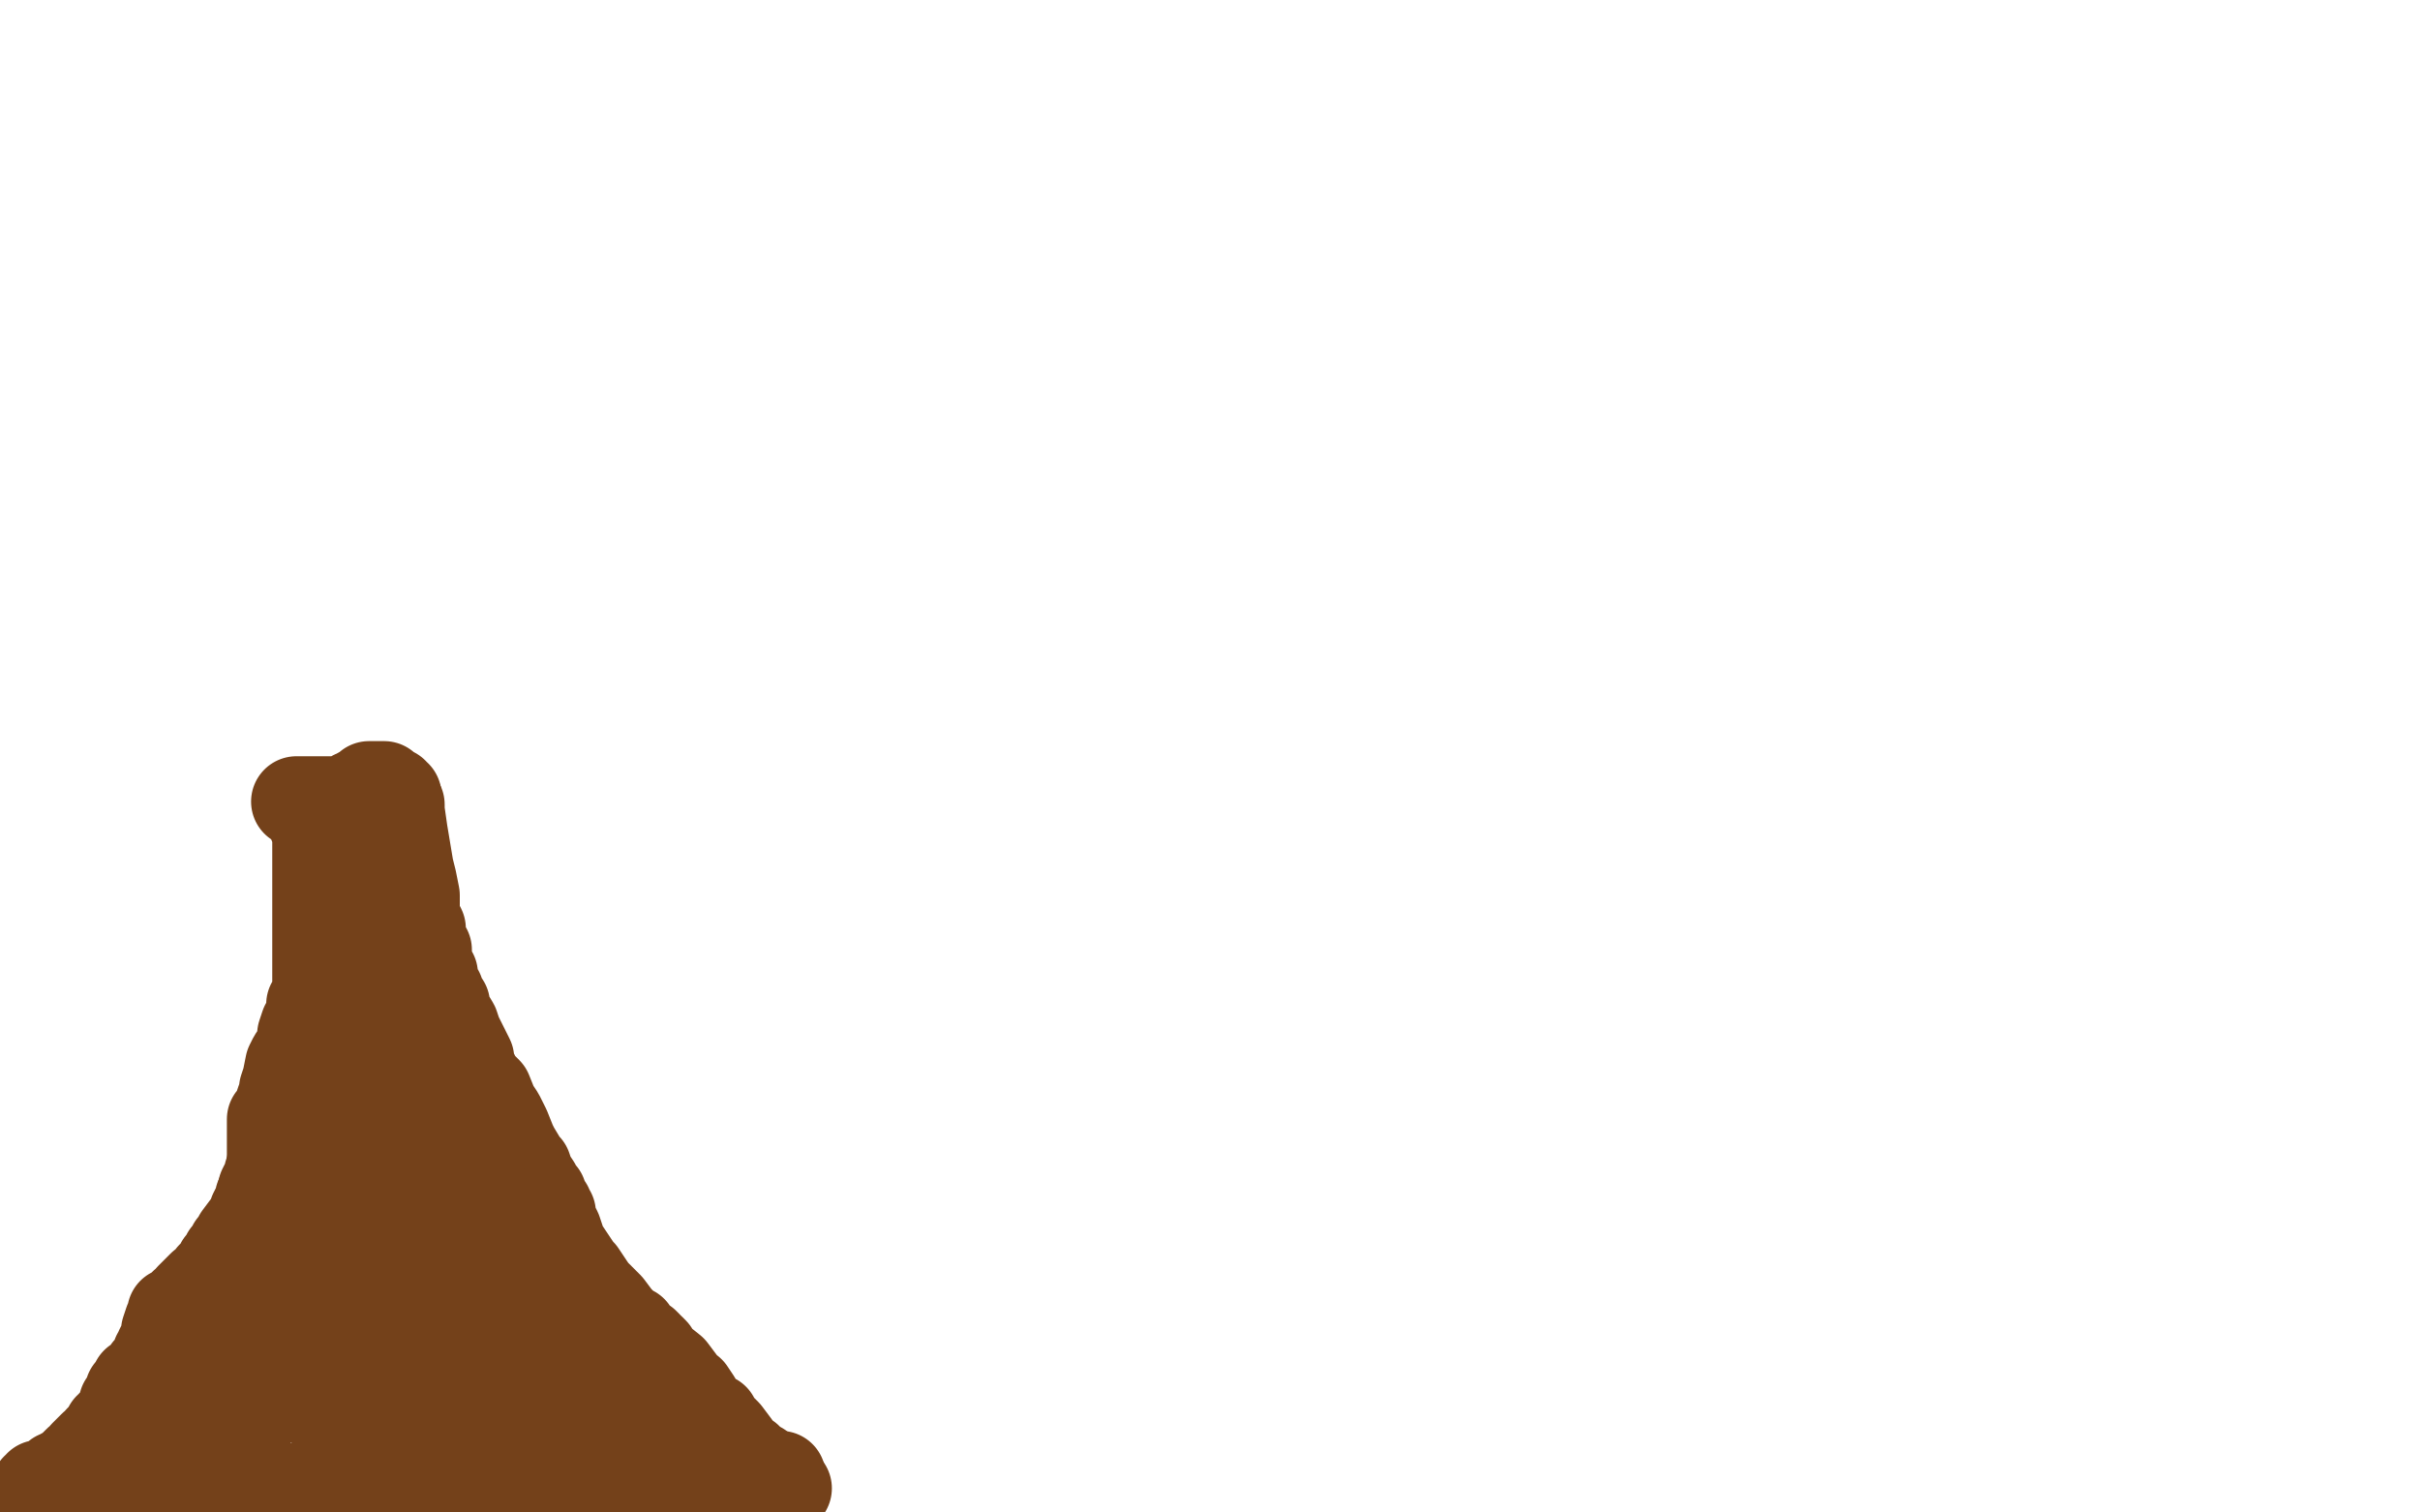
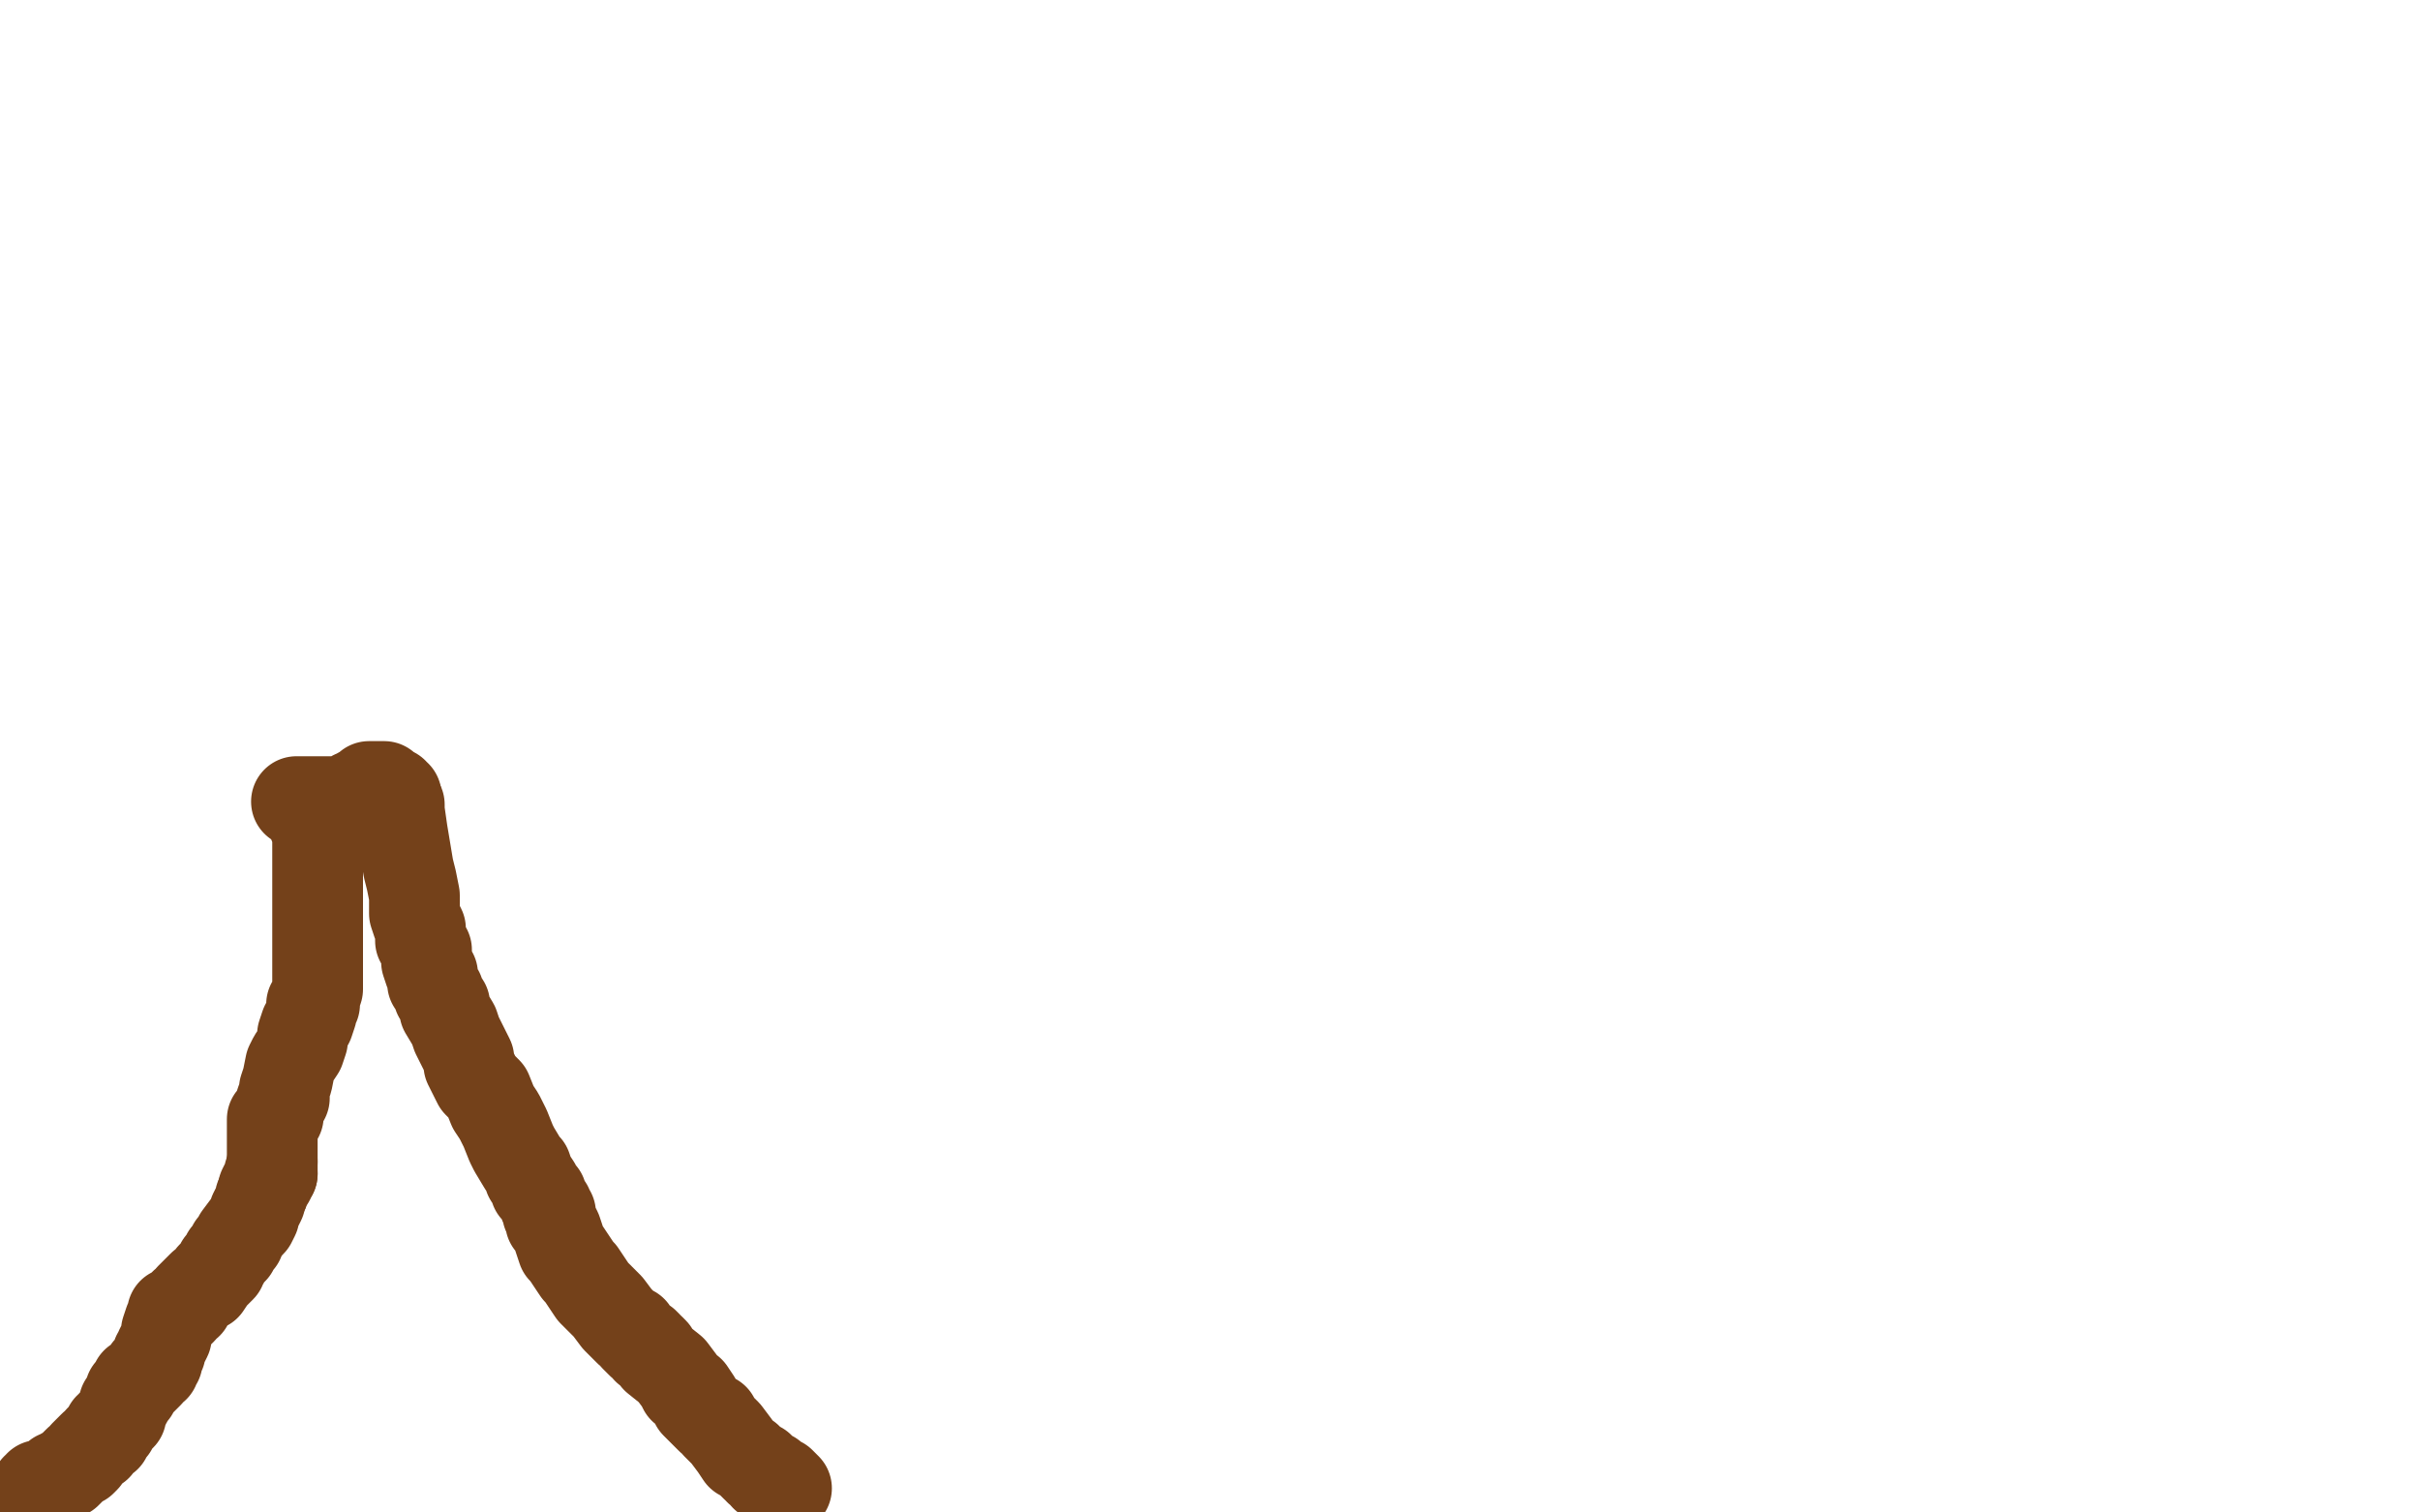
<svg xmlns="http://www.w3.org/2000/svg" width="800" height="500" version="1.1" style="stroke-antialiasing: false">
  <desc>This SVG has been created on https://colorillo.com/</desc>
  <rect x="0" y="0" width="800" height="500" style="fill: rgb(255,255,255); stroke-width:0" />
  <polyline points="104,273 105,273 105,275 105,279 105,280 105,283 105,284 105,285 105,286 105,287 105,288 105,289 105,290 105,291 105,292 105,293 105,294 105,295 105,296 105,297 105,299 105,300 105,301 105,302 105,303 105,304 105,305 105,306 105,307 105,308 105,310 105,311 105,313 105,314 105,315 105,317 105,319 105,320 105,323 105,325 105,327 104,330 104,332 103,332 103,334 103,335 102,338 101,339 100,342 100,344 99,347 97,350 96,352 95,357 94,360 94,363 93,364 92,367 92,369 91,370 90,370 90,371 90,372 90,372 90,373 90,373 90,375 90,375 90,376 90,376 90,377 90,377 90,378 90,378 90,379 90,379 90,380 90,381 90,382 90,383 90,384" style="fill: none; stroke: #74411a; stroke-width: 30; stroke-linejoin: round; stroke-linecap: round; stroke-antialiasing: false; stroke-antialias: 0; opacity: 1.0" />
  <polyline points="90,388 89,388 89,389 89,390 88,391 87,393 87,394" style="fill: none; stroke: #74411a; stroke-width: 30; stroke-linejoin: round; stroke-linecap: round; stroke-antialiasing: false; stroke-antialias: 0; opacity: 1.0" />
  <polyline points="90,384 90,385 90,386 90,387 90,388" style="fill: none; stroke: #74411a; stroke-width: 30; stroke-linejoin: round; stroke-linecap: round; stroke-antialiasing: false; stroke-antialias: 0; opacity: 1.0" />
  <polyline points="87,394 86,396 86,397 85,399 84,401 84,402 83,404 82,405 79,409 79,410 77,412 77,413 76,414 75,415 74,417 73,418 73,419 72,420 71,421 70,422 68,425 67,425 65,427 64,428 63,429 62,431 61,431 60,432 60,433 59,434 58,434 57,434 57,435 57,435 57,436 57,436 56,437 56,437 55,440 55,440 55,442 55,442 54,444 54,444 53,446 53,446 53,447 52,448 52,449 52,450 51,451 51,452 50,452 49,453 49,454 48,455 47,456 46,457 45,457 44,459 44,460 43,460 43,461 42,463 41,464 41,465 40,467 40,468 39,469 38,470 37,471 37,472 36,472 36,473 35,474 35,475 34,475 33,476 32,478 31,478 30,479 29,480 28,481 28,482 27,483 26,483 25,484 24,485 23,486 22,487 21,487 20,488 19,488 19,489 18,489 17,490 15,491 14,491 13,491 13,492 12,492" style="fill: none; stroke: #74411a; stroke-width: 30; stroke-linejoin: round; stroke-linecap: round; stroke-antialiasing: false; stroke-antialias: 0; opacity: 1.0" />
  <polyline points="132,266 132,267 132,267 132,268 132,268 133,275 133,275 135,287 135,287 136,291 136,291 137,296 137,296 137,299 137,299 137,300 137,302 138,305 139,307 139,308 139,311 141,314 141,317 141,318 142,321 143,322 143,325 145,328 145,329 147,332 147,334 150,339 151,342 153,346 154,348 155,350 155,352 158,358 161,361 163,366 165,369 167,373 169,378 170,380 173,385 174,386 175,389 177,392 177,393 179,395 180,398 181,399 181,401 182,401 182,403 182,404 183,405 184,407 185,410 186,413 187,414 189,417 191,420 192,421 194,424 196,427 199,430 201,432 204,436 206,438 208,440 209,440 210,442 211,443 212,444 213,444 214,445 214,446 215,446 215,446 216,447 216,447 217,449 217,449 222,453 222,453 225,457 225,457 226,459 226,459 228,460 228,460 230,463 230,464 232,466 233,467 235,469 236,469 237,471 239,473 240,474 243,478 245,481 247,482 248,483 250,485 251,485 251,486 252,486 253,487 253,488 255,488 256,489 257,490 258,490 259,491 260,492" style="fill: none; stroke: #74411a; stroke-width: 30; stroke-linejoin: round; stroke-linecap: round; stroke-antialiasing: false; stroke-antialias: 0; opacity: 1.0" />
-   <polyline points="112,288 113,288 113,288 114,291 114,291 115,296 115,296 117,303 117,303 121,315 121,315 125,326 125,326 128,336 128,336 130,342 132,350 135,356 136,359 136,362 137,366 138,368 138,372 139,375 140,378 140,379 141,382 141,386 141,389 143,396 145,405 145,409 146,417 146,421 147,422 147,424 147,425 147,426 146,426 144,426 142,423 137,414 130,400 127,393 123,385 122,382 121,381 121,380 121,379 120,379 119,380 119,382 118,391 115,409 113,419 110,438 107,453 107,460 106,462 106,463 106,464 105,464 104,464 103,462 102,458 100,440 100,427 100,401 101,392 103,384 103,383 103,382 103,381 104,379 105,375 105,373 106,370 107,369 107,368 107,367 108,365 108,364 109,363 109,361 109,360 109,359 110,359 110,358 111,358 112,358 113,359 115,362 117,367 120,377 122,389 122,395 122,408 117,421 114,428 109,439 106,444 105,446 100,452 96,457 95,458 92,460 90,462 89,463 87,465 85,466 84,467 83,467 83,468 82,469 81,470 80,470 79,470 79,464 84,445 88,437 93,426 94,423 95,423 95,424 94,426 90,435 87,440 82,453 79,462 78,464 77,467 75,469 75,470 74,472 72,473 71,474 70,475 69,475 69,476 68,476 67,477 67,478 66,478 65,478 64,478 64,479 63,479 62,480 61,480 60,481 59,481 58,482 58,483 56,483 55,484 53,485 52,486 51,486 51,487 50,487 49,487 48,488 47,488 46,488 46,489 45,489 44,489 43,490 42,491 42,492 41,492 42,494 42,494 46,495 46,495 49,496 49,496 50,496 50,496 55,496 55,496 59,496 59,496 62,496 64,496 68,496 71,496 74,496 77,496 81,495 83,495 86,495 90,494 91,494 95,492 101,492 107,490 109,490 112,489 114,489 118,488 121,487 126,486 128,486 133,486 138,485 140,484 146,484 150,483 156,483 159,483 163,483 168,483 171,483 176,483 184,482 189,482 199,482 210,483 214,483 221,484 226,484 231,485 234,485 242,486 248,487 251,488 255,488 256,488 257,488 258,488 256,488 254,488 250,488 245,488 227,489 224,489 221,489 219,489 217,489 213,490 206,492 194,495 188,497 183,499 182,499 180,499 178,499 135,490 131,481 124,467 122,461 119,452 117,447 116,444 116,443 116,442 116,441 116,440 116,439 116,438 116,437 117,437 118,437 119,437 120,438 122,441 123,445 124,446 124,448 125,450 126,452 126,453 127,455 128,457 129,458 130,459 130,460 131,460 131,461 132,461 133,461 133,460 134,457 137,449 138,444 140,440 140,439 140,438 140,437 140,436 141,436 142,436 142,437 144,444 149,455 152,460 158,472 162,477 162,480 164,482 164,483 165,483 165,484 165,483 158,469 151,456 137,431 130,417 128,413 127,412 126,410 126,408 125,406 125,404 125,403 125,402 126,402 127,401 129,401 136,402 142,405 153,412 156,414 167,422 171,426 178,431 185,437 188,441 194,446 196,448 197,450 199,451 200,453 201,454 201,455 202,456 203,456 203,457 203,458 204,458 204,459 203,459 202,459 201,459 198,457 192,452 188,447 179,437 177,433 172,427 170,424 169,423 168,422 167,421 167,420 166,419 165,418 164,417 162,415 161,414 159,411 158,409 157,409 157,408 157,407 157,406 156,406 156,405 156,404 156,403 156,401 157,399 158,398 158,396 159,394 159,393 159,392 159,391 159,392 159,393 159,395 159,399 159,404 159,407 159,412 159,419 161,424 163,428 168,439 170,442 171,445 172,448 173,449 174,450 174,451 175,452 175,453 175,454 176,454 177,455 178,456 178,457 179,458 179,459 179,460 179,461" style="fill: none; stroke: #74411a; stroke-width: 30; stroke-linejoin: round; stroke-linecap: round; stroke-antialiasing: false; stroke-antialias: 0; opacity: 1.0" />
  <polyline points="98,265 99,265 99,265 101,265 101,265 102,265 102,265 103,265 103,265 104,265 104,265 105,265 105,265 106,265 107,265 108,265 109,265 110,265 111,265 112,265 113,265 114,265 115,265 116,264 117,264 117,263 118,263 119,263 119,262 120,262 121,262 121,261 122,261 122,260 123,260 124,260 125,260 126,260 127,260 127,261 128,261 129,262 130,262 130,263 131,263 131,264" style="fill: none; stroke: #74411a; stroke-width: 30; stroke-linejoin: round; stroke-linecap: round; stroke-antialiasing: false; stroke-antialias: 0; opacity: 1.0" />
</svg>